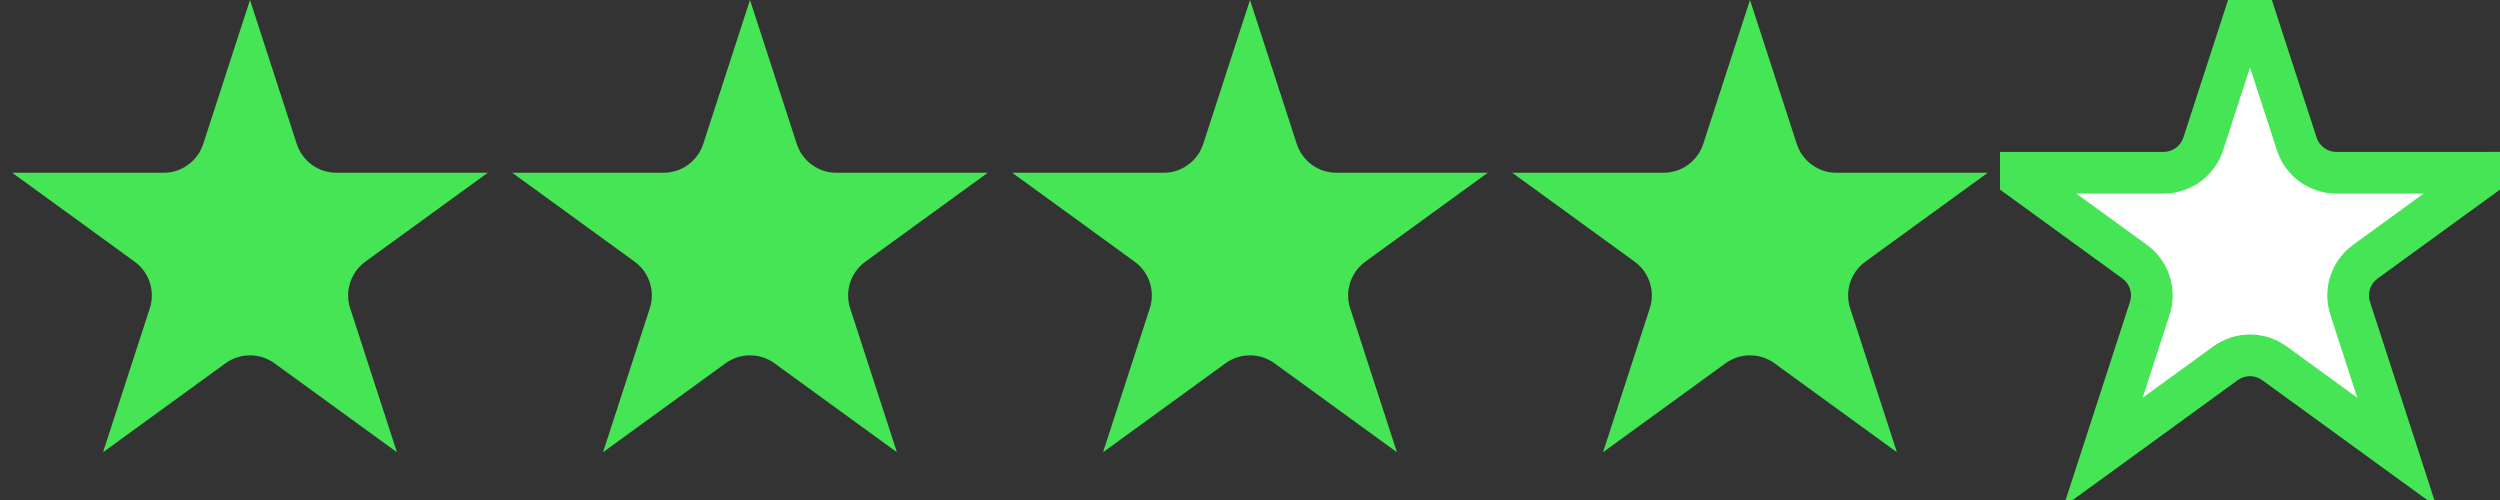
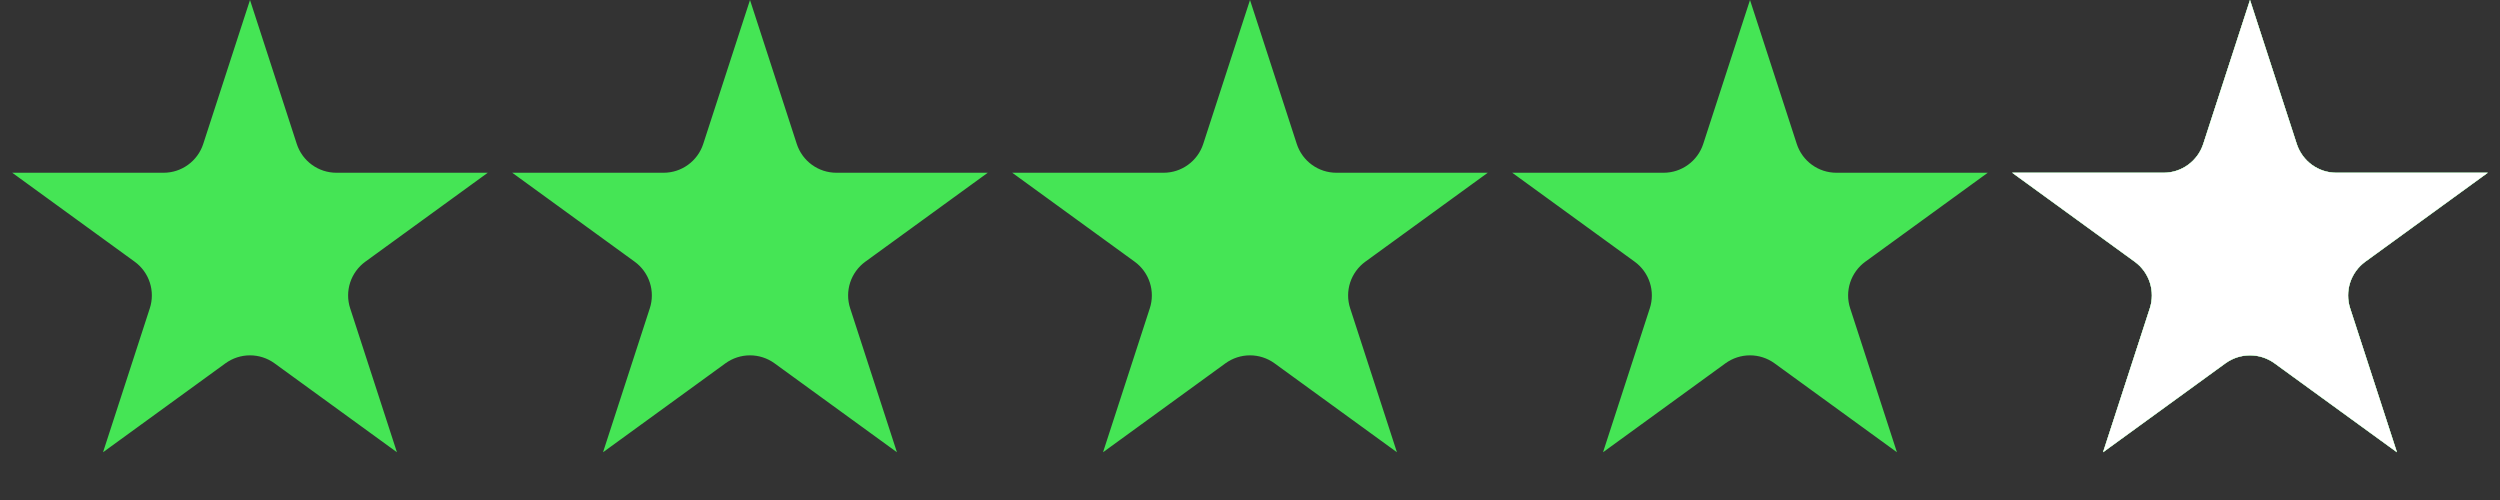
<svg xmlns="http://www.w3.org/2000/svg" width="80" height="16" viewBox="0 0 80 16" fill="none">
  <rect x="0" y="0" width="80" height="16" fill="#333333" stroke="none" />
  <g clip-path="url(#clip0_1_1396)">
    <path d="M8 0L9.497 4.607C9.584 4.874 9.753 5.108 9.981 5.273C10.209 5.439 10.483 5.528 10.765 5.528H15.608L11.689 8.375C11.462 8.54 11.292 8.774 11.205 9.041C11.118 9.309 11.118 9.598 11.205 9.865L12.702 14.472L8.783 11.625C8.556 11.46 8.281 11.371 8 11.371C7.718 11.371 7.444 11.46 7.216 11.625L3.297 14.472L4.794 9.865C4.881 9.598 4.881 9.309 4.794 9.041C4.707 8.774 4.538 8.54 4.31 8.375L0.391 5.528H5.235C5.516 5.528 5.791 5.439 6.018 5.273C6.246 5.108 6.416 4.874 6.503 4.607L8 0Z" fill="#45E555" />
  </g>
  <g clip-path="url(#clip1_1_1396)">
    <path d="M24 0L25.497 4.607C25.584 4.874 25.753 5.108 25.981 5.273C26.209 5.439 26.483 5.528 26.765 5.528H31.608L27.689 8.375C27.462 8.54 27.292 8.774 27.205 9.041C27.118 9.309 27.118 9.598 27.205 9.865L28.702 14.472L24.783 11.625C24.556 11.46 24.281 11.371 24 11.371C23.718 11.371 23.444 11.46 23.216 11.625L19.297 14.472L20.794 9.865C20.881 9.598 20.881 9.309 20.794 9.041C20.707 8.774 20.538 8.54 20.31 8.375L16.391 5.528H21.235C21.516 5.528 21.791 5.439 22.018 5.273C22.246 5.108 22.416 4.874 22.503 4.607L24 0Z" fill="#45E555" />
  </g>
  <g clip-path="url(#clip2_1_1396)">
    <path d="M40 0L41.497 4.607C41.584 4.874 41.753 5.108 41.981 5.273C42.209 5.439 42.483 5.528 42.765 5.528H47.608L43.689 8.375C43.462 8.54 43.292 8.774 43.205 9.041C43.118 9.309 43.118 9.598 43.205 9.865L44.702 14.472L40.783 11.625C40.556 11.46 40.281 11.371 40 11.371C39.718 11.371 39.444 11.46 39.216 11.625L35.297 14.472L36.794 9.865C36.881 9.598 36.881 9.309 36.794 9.041C36.707 8.774 36.538 8.54 36.31 8.375L32.391 5.528H37.235C37.516 5.528 37.791 5.439 38.018 5.273C38.246 5.108 38.416 4.874 38.503 4.607L40 0Z" fill="#45E555" />
  </g>
  <g clip-path="url(#clip3_1_1396)">
    <path d="M56 0L57.497 4.607C57.584 4.874 57.753 5.108 57.981 5.273C58.209 5.439 58.483 5.528 58.765 5.528H63.608L59.689 8.375C59.462 8.54 59.292 8.774 59.205 9.041C59.118 9.309 59.118 9.598 59.205 9.865L60.702 14.472L56.783 11.625C56.556 11.46 56.281 11.371 56 11.371C55.718 11.371 55.444 11.46 55.216 11.625L51.297 14.472L52.794 9.865C52.881 9.598 52.881 9.309 52.794 9.041C52.707 8.774 52.538 8.54 52.31 8.375L48.391 5.528H53.235C53.516 5.528 53.791 5.439 54.018 5.273C54.246 5.108 54.416 4.874 54.503 4.607L56 0Z" fill="#45E555" />
  </g>
  <g clip-path="url(#clip4_1_1396)">
    <path d="M72 0L73.497 4.607C73.584 4.874 73.753 5.108 73.981 5.273C74.209 5.439 74.483 5.528 74.765 5.528H79.608L75.689 8.375C75.462 8.54 75.292 8.774 75.205 9.041C75.118 9.309 75.118 9.598 75.205 9.865L76.702 14.472L72.783 11.625C72.556 11.46 72.281 11.371 72 11.371C71.718 11.371 71.444 11.46 71.216 11.625L67.297 14.472L68.794 9.865C68.881 9.598 68.881 9.309 68.794 9.041C68.707 8.774 68.538 8.54 68.31 8.375L64.391 5.528H69.235C69.516 5.528 69.791 5.439 70.018 5.273C70.246 5.108 70.416 4.874 70.503 4.607L72 0Z" fill="#E1E1E1" />
    <path d="M72 0L73.497 4.607C73.584 4.874 73.753 5.108 73.981 5.273C74.209 5.439 74.483 5.528 74.765 5.528H79.608L75.689 8.375C75.462 8.54 75.292 8.774 75.205 9.041C75.118 9.309 75.118 9.598 75.205 9.865L76.702 14.472L72.783 11.625C72.556 11.46 72.281 11.371 72 11.371C71.718 11.371 71.444 11.46 71.216 11.625L67.297 14.472L68.794 9.865C68.881 9.598 68.881 9.309 68.794 9.041C68.707 8.774 68.538 8.54 68.31 8.375L64.391 5.528H69.235C69.516 5.528 69.791 5.439 70.018 5.273C70.246 5.108 70.416 4.874 70.503 4.607L72 0Z" fill="#D8D8D8" />
    <path d="M72 0L73.497 4.607C73.584 4.874 73.753 5.108 73.981 5.273C74.209 5.439 74.483 5.528 74.765 5.528H79.608L75.689 8.375C75.462 8.54 75.292 8.774 75.205 9.041C75.118 9.309 75.118 9.598 75.205 9.865L76.702 14.472L72.783 11.625C72.556 11.46 72.281 11.371 72 11.371C71.718 11.371 71.444 11.46 71.216 11.625L67.297 14.472L68.794 9.865C68.881 9.598 68.881 9.309 68.794 9.041C68.707 8.774 68.538 8.54 68.31 8.375L64.391 5.528H69.235C69.516 5.528 69.791 5.439 70.018 5.273C70.246 5.108 70.416 4.874 70.503 4.607L72 0Z" fill="#45E555" />
    <path d="M72 0L73.497 4.607C73.584 4.874 73.753 5.108 73.981 5.273C74.209 5.439 74.483 5.528 74.765 5.528H79.608L75.689 8.375C75.462 8.54 75.292 8.774 75.205 9.041C75.118 9.309 75.118 9.598 75.205 9.865L76.702 14.472L72.783 11.625C72.556 11.46 72.281 11.371 72 11.371C71.718 11.371 71.444 11.46 71.216 11.625L67.297 14.472L68.794 9.865C68.881 9.598 68.881 9.309 68.794 9.041C68.707 8.774 68.538 8.54 68.31 8.375L64.391 5.528H69.235C69.516 5.528 69.791 5.439 70.018 5.273C70.246 5.108 70.416 4.874 70.503 4.607L72 0Z" fill="white" />
-     <path d="M72 0L72.633 -0.206L72 -2.157L71.366 -0.207L71.999 -0.001L72 0ZM79.608 5.528L80 6.067L81.66 4.86H79.608V5.527V5.528ZM76.702 14.472L76.31 15.012L77.97 16.217L77.337 14.266L76.702 14.472ZM67.297 14.472L66.664 14.266L66.029 16.217L67.689 15.011L67.297 14.472ZM64.391 5.528V4.861H62.34L64 6.067L64.392 5.527L64.391 5.528ZM73.497 4.607L72.863 4.813L73.496 4.606L73.497 4.607ZM71.366 0.206L72.863 4.813L74.131 4.401L72.633 -0.206L71.365 0.205L71.366 0.206ZM74.765 6.195H79.608V4.861H74.765V6.195ZM79.217 4.988L75.298 7.835L76.081 8.914L80 6.067L79.217 4.988ZM74.571 10.071L76.068 14.678L77.337 14.266L75.839 9.659L74.571 10.071ZM77.093 13.933L73.175 11.087L72.391 12.165L76.31 15.012L77.093 13.933ZM70.823 11.087L66.905 13.933L67.689 15.012L71.607 12.165L70.823 11.087ZM67.931 14.679L69.427 10.072L68.159 9.66L66.663 14.267L67.931 14.679ZM68.701 7.836L64.783 4.989L64 6.067L67.918 8.913L68.702 7.835L68.701 7.836ZM64.391 6.195H69.235V4.861H64.391V6.195ZM71.138 4.813L72.633 0.206L71.365 -0.206L69.868 4.401L71.136 4.813H71.138ZM69.235 6.195C69.657 6.195 70.069 6.061 70.411 5.813C70.752 5.565 71.007 5.214 71.138 4.813L69.869 4.4C69.825 4.534 69.74 4.65 69.627 4.733C69.513 4.815 69.376 4.86 69.235 4.86V6.193L69.235 6.195ZM69.428 10.071C69.558 9.67 69.558 9.237 69.428 8.835C69.297 8.434 69.043 8.084 68.701 7.836L67.918 8.914C68.032 8.997 68.117 9.113 68.16 9.247C68.204 9.381 68.204 9.525 68.16 9.659L69.428 10.071ZM73.175 11.087C72.833 10.838 72.422 10.704 71.999 10.704C71.577 10.704 71.166 10.838 70.824 11.086L71.608 12.165C71.722 12.082 71.859 12.037 72 12.037C72.14 12.037 72.278 12.082 72.391 12.165L73.175 11.086L73.175 11.087ZM75.298 7.835C74.956 8.084 74.702 8.434 74.571 8.835C74.441 9.237 74.441 9.67 74.571 10.071L75.839 9.659C75.796 9.525 75.796 9.381 75.839 9.247C75.883 9.113 75.968 8.997 76.081 8.914L75.298 7.835ZM72.863 4.813C72.993 5.214 73.248 5.565 73.589 5.813C73.931 6.062 74.342 6.195 74.765 6.195V4.862C74.624 4.862 74.487 4.817 74.373 4.735C74.259 4.652 74.174 4.535 74.131 4.401L72.863 4.813Z" fill="#45E555" />
  </g>
  <defs>
    <clipPath id="clip0_1_1396">
      <rect width="16" height="16" fill="white" />
    </clipPath>
    <clipPath id="clip1_1_1396">
      <rect width="16" height="16" fill="white" transform="translate(16)" />
    </clipPath>
    <clipPath id="clip2_1_1396">
      <rect width="16" height="16" fill="white" transform="translate(32)" />
    </clipPath>
    <clipPath id="clip3_1_1396">
      <rect width="16" height="16" fill="white" transform="translate(48)" />
    </clipPath>
    <clipPath id="clip4_1_1396">
      <rect width="16" height="16" fill="white" transform="translate(64)" />
    </clipPath>
  </defs>
</svg>